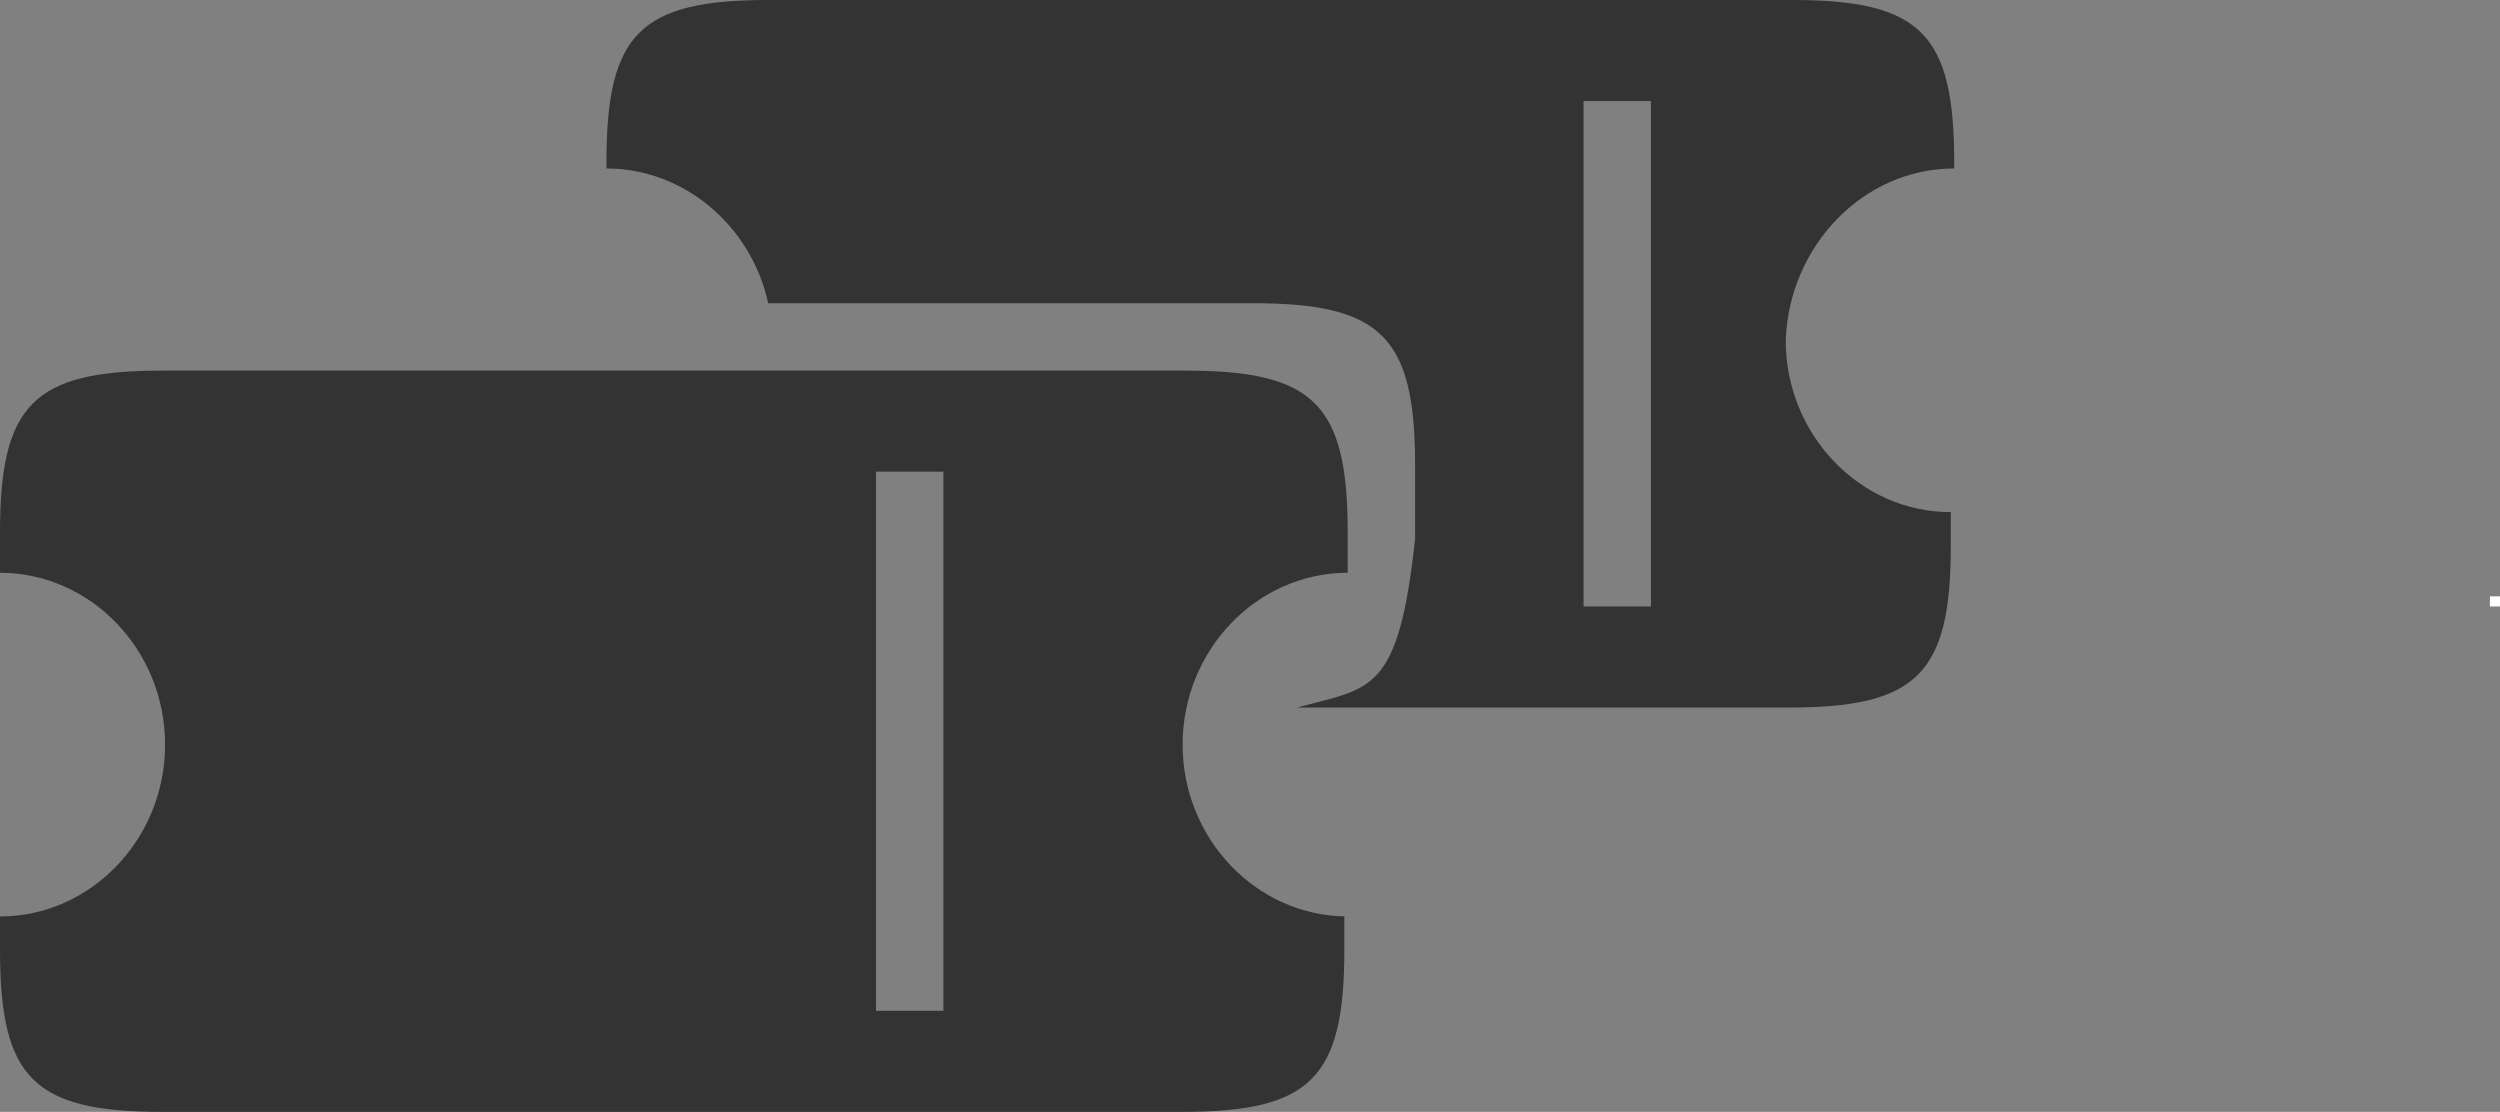
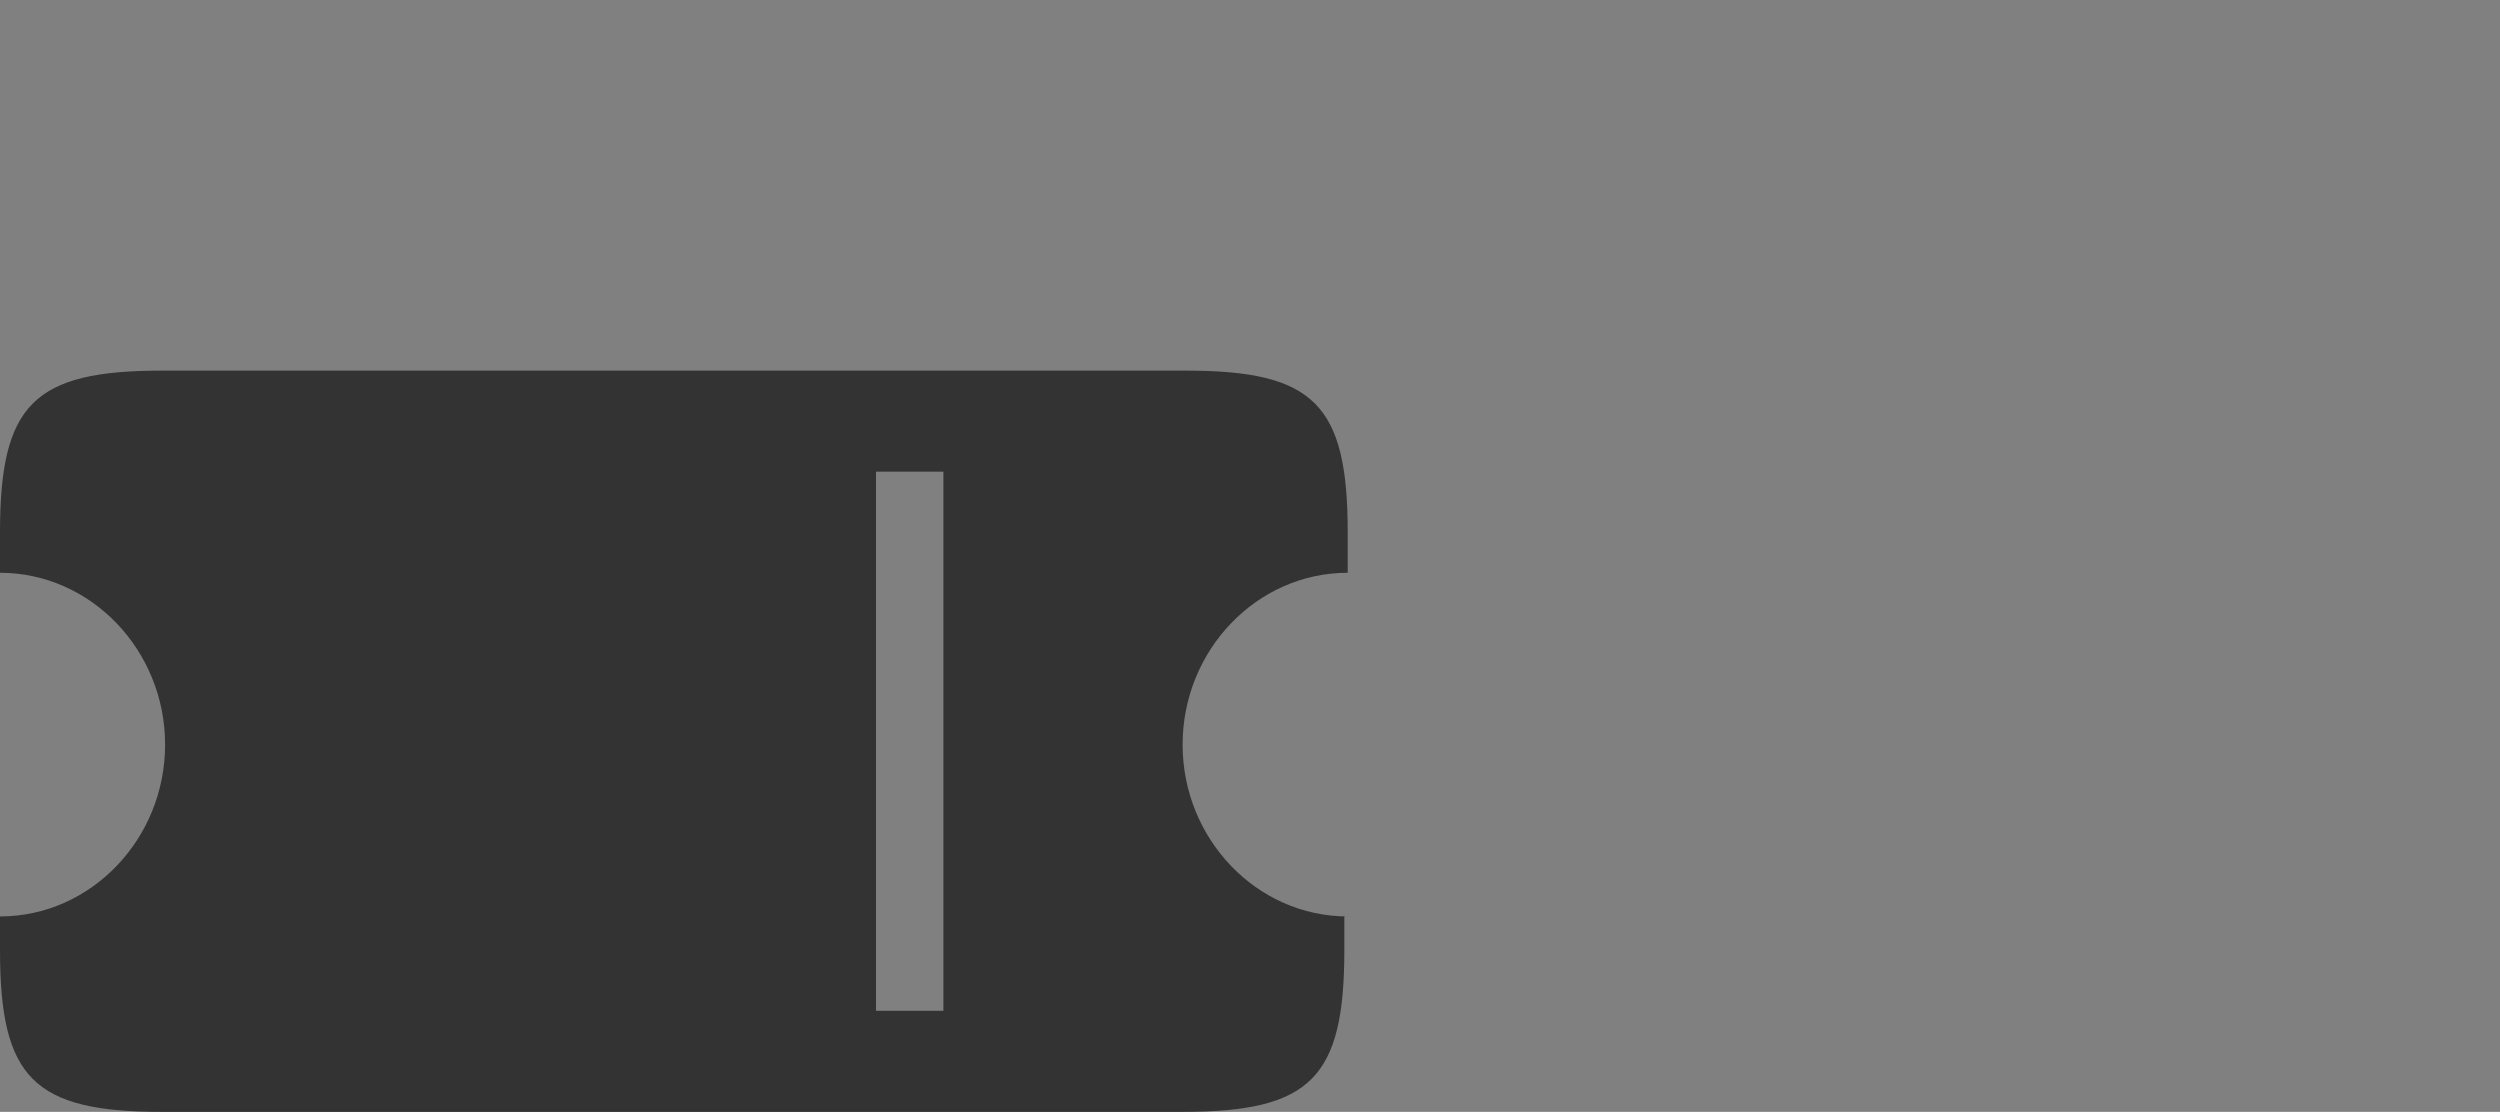
<svg xmlns="http://www.w3.org/2000/svg" version="1.1" id="Camada_1" x="0px" y="0px" viewBox="0 0 74.2 33" style="enable-background:new 0 0 74.2 33;" xml:space="preserve">
  <rect x="0" y="0" width="74.2" height="33" fill="#808080" stroke="none" />
  <style type="text/css">
	.st0{fill-rule:evenodd;clip-rule:evenodd;fill:#333333;}
	.st1{fill-rule:evenodd;clip-rule:evenodd;fill:#FFFFFF;}
</style>
-   <path class="st0" d="M42,16c-0.5,4.6-1.3,4.4-3.5,5h14.6c3.8,0,4.8-1,4.8-4.8v-1c-2.7,0-4.9-2.3-4.9-5.1C53.1,7.3,55.3,5,58,5v0V4.8  C58,1,57,0,53.2,0H22.8C19,0,18,1,18,4.8V5v0c2.3,0,4.3,1.7,4.8,4h14.4C41,9,42,10,42,13.8V16z M47,3h2v15h-2V3z" />
  <path class="st0" d="M40,27.2c-2.7,0-4.9-2.3-4.9-5.1c0-2.8,2.2-5.1,4.9-5.1v0v-1.2c0-3.8-1-4.8-4.8-4.8H4.8C1,11,0,12,0,15.8V17v0  c2.7,0,4.9,2.3,4.9,5.1c0,2.8-2.2,5.1-4.9,5.1v1C0,32,1,33,4.8,33h30.3c3.8,0,4.8-1,4.8-4.8V27.2z M26,14h2v16h-2V14z" />
-   <rect x="73.9" y="17.7" class="st1" width="0.3" height="0.3" />
</svg>